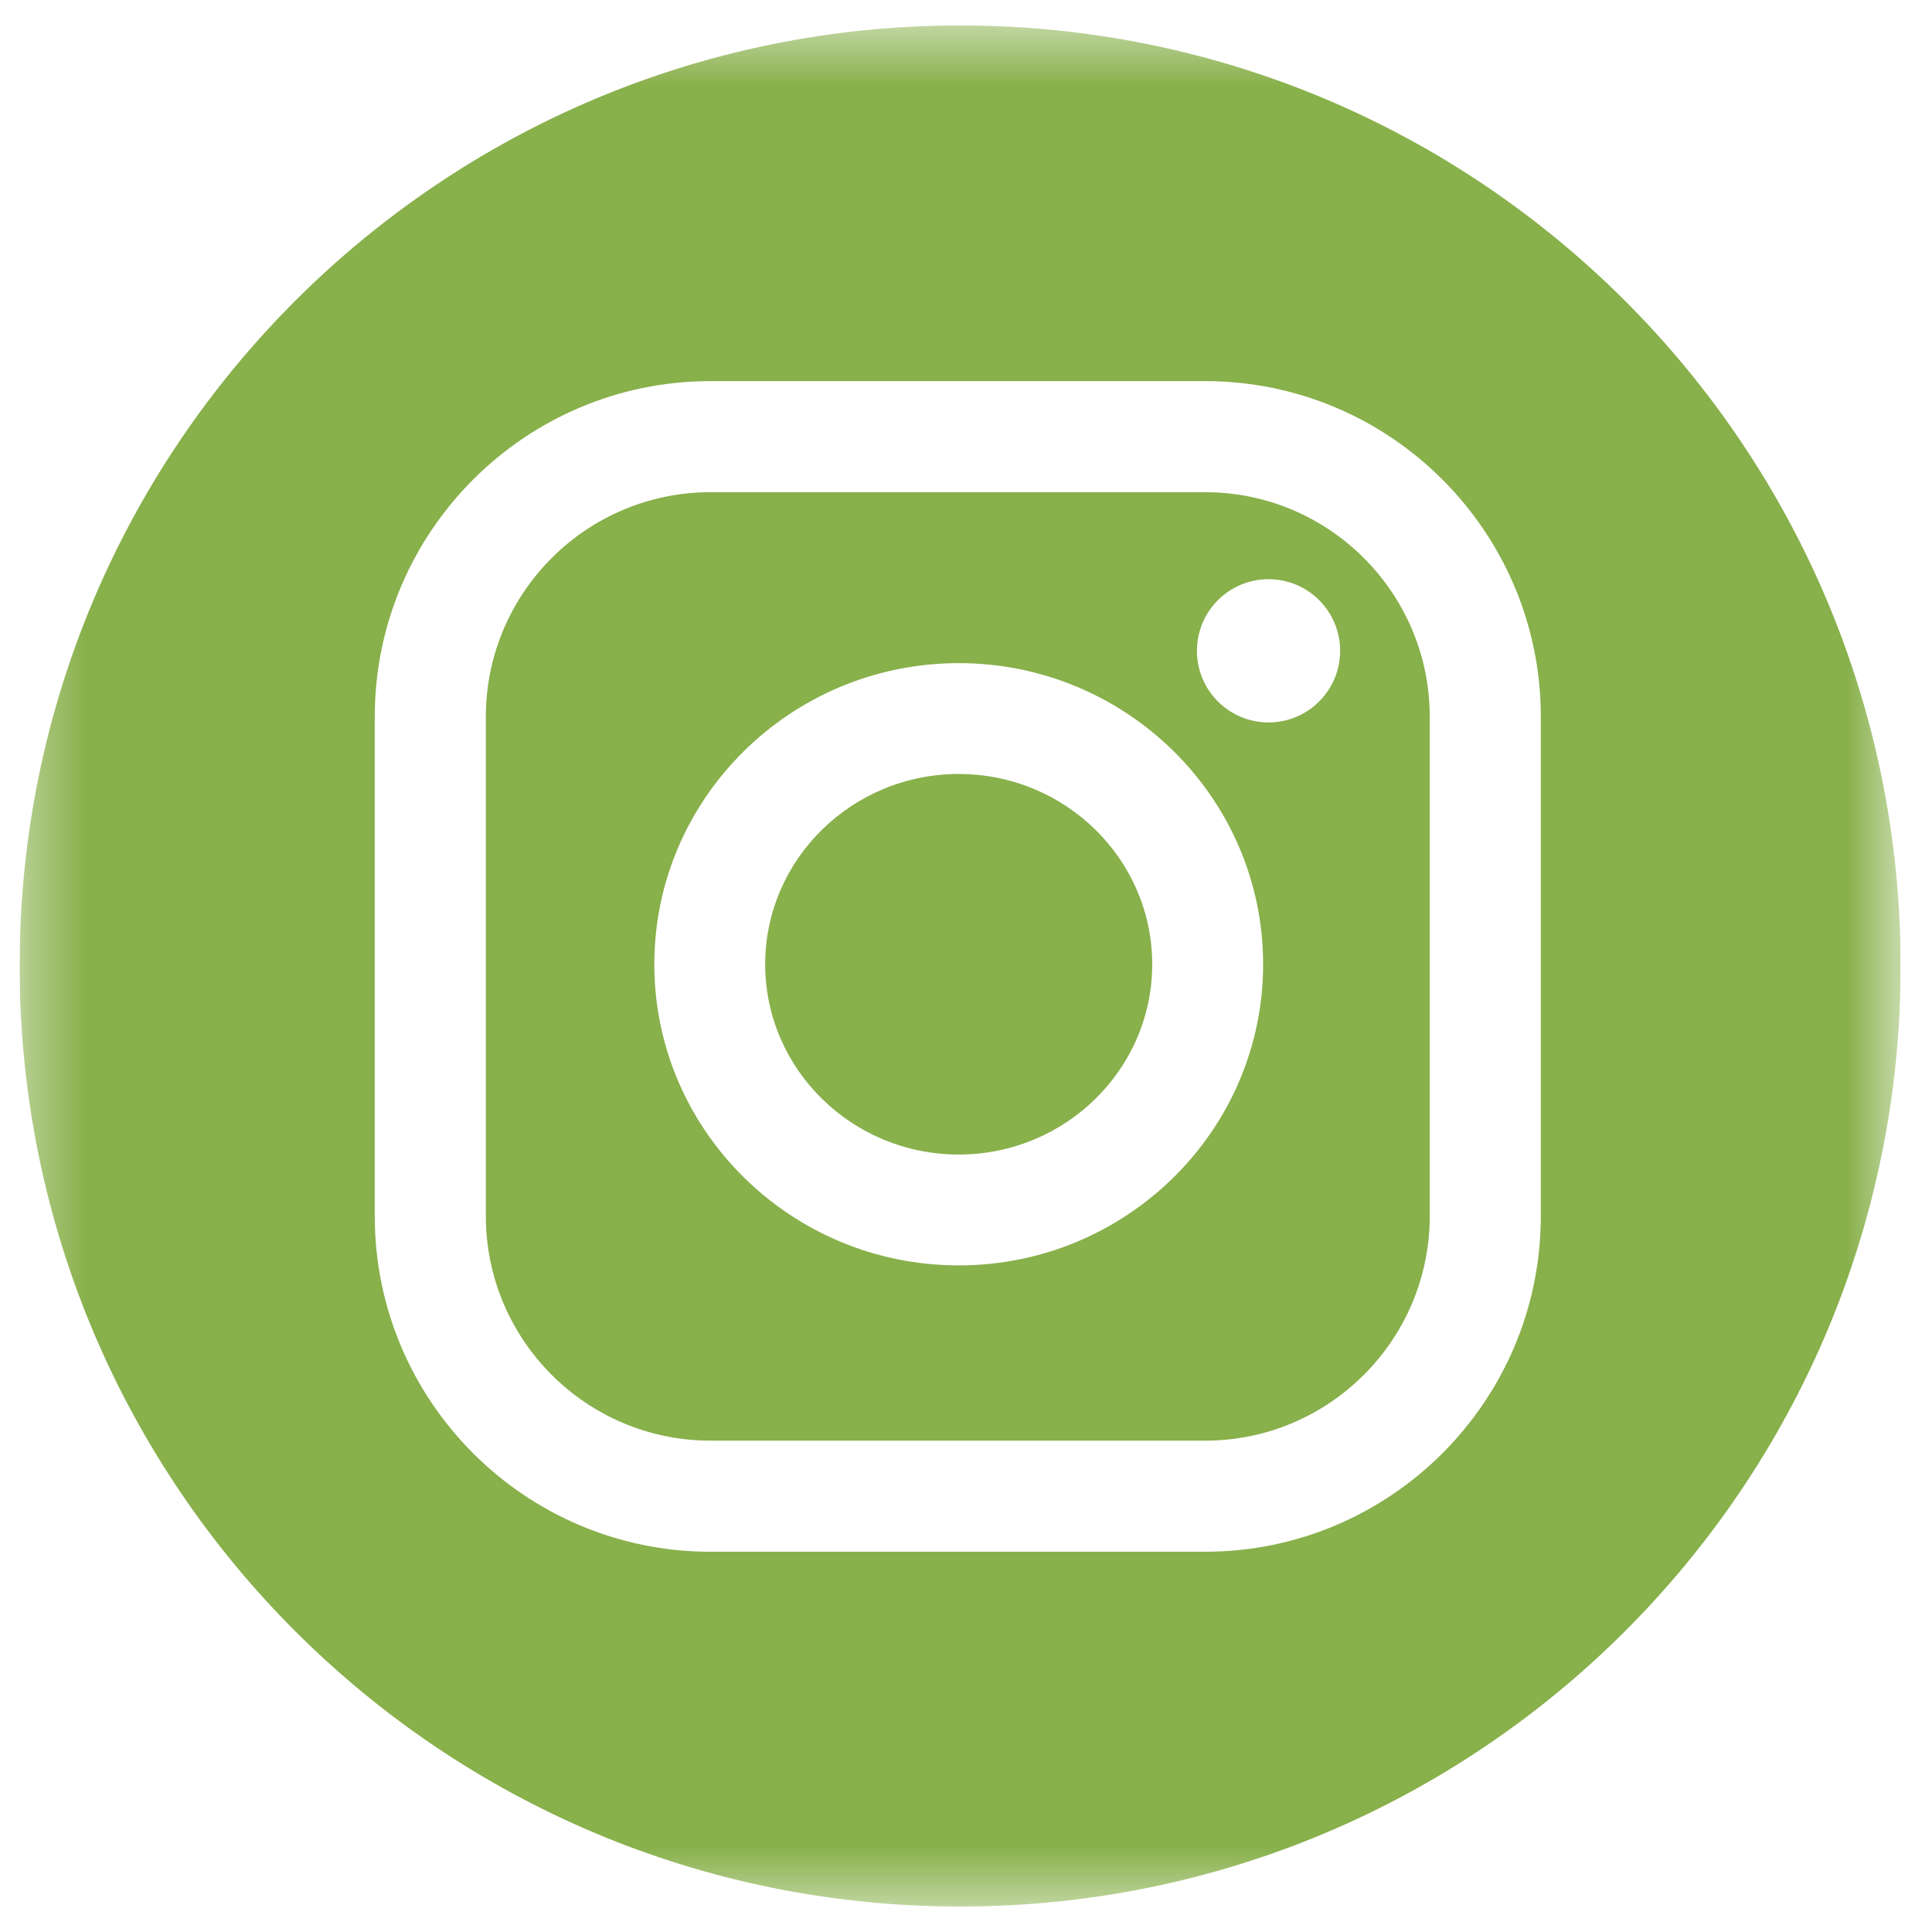
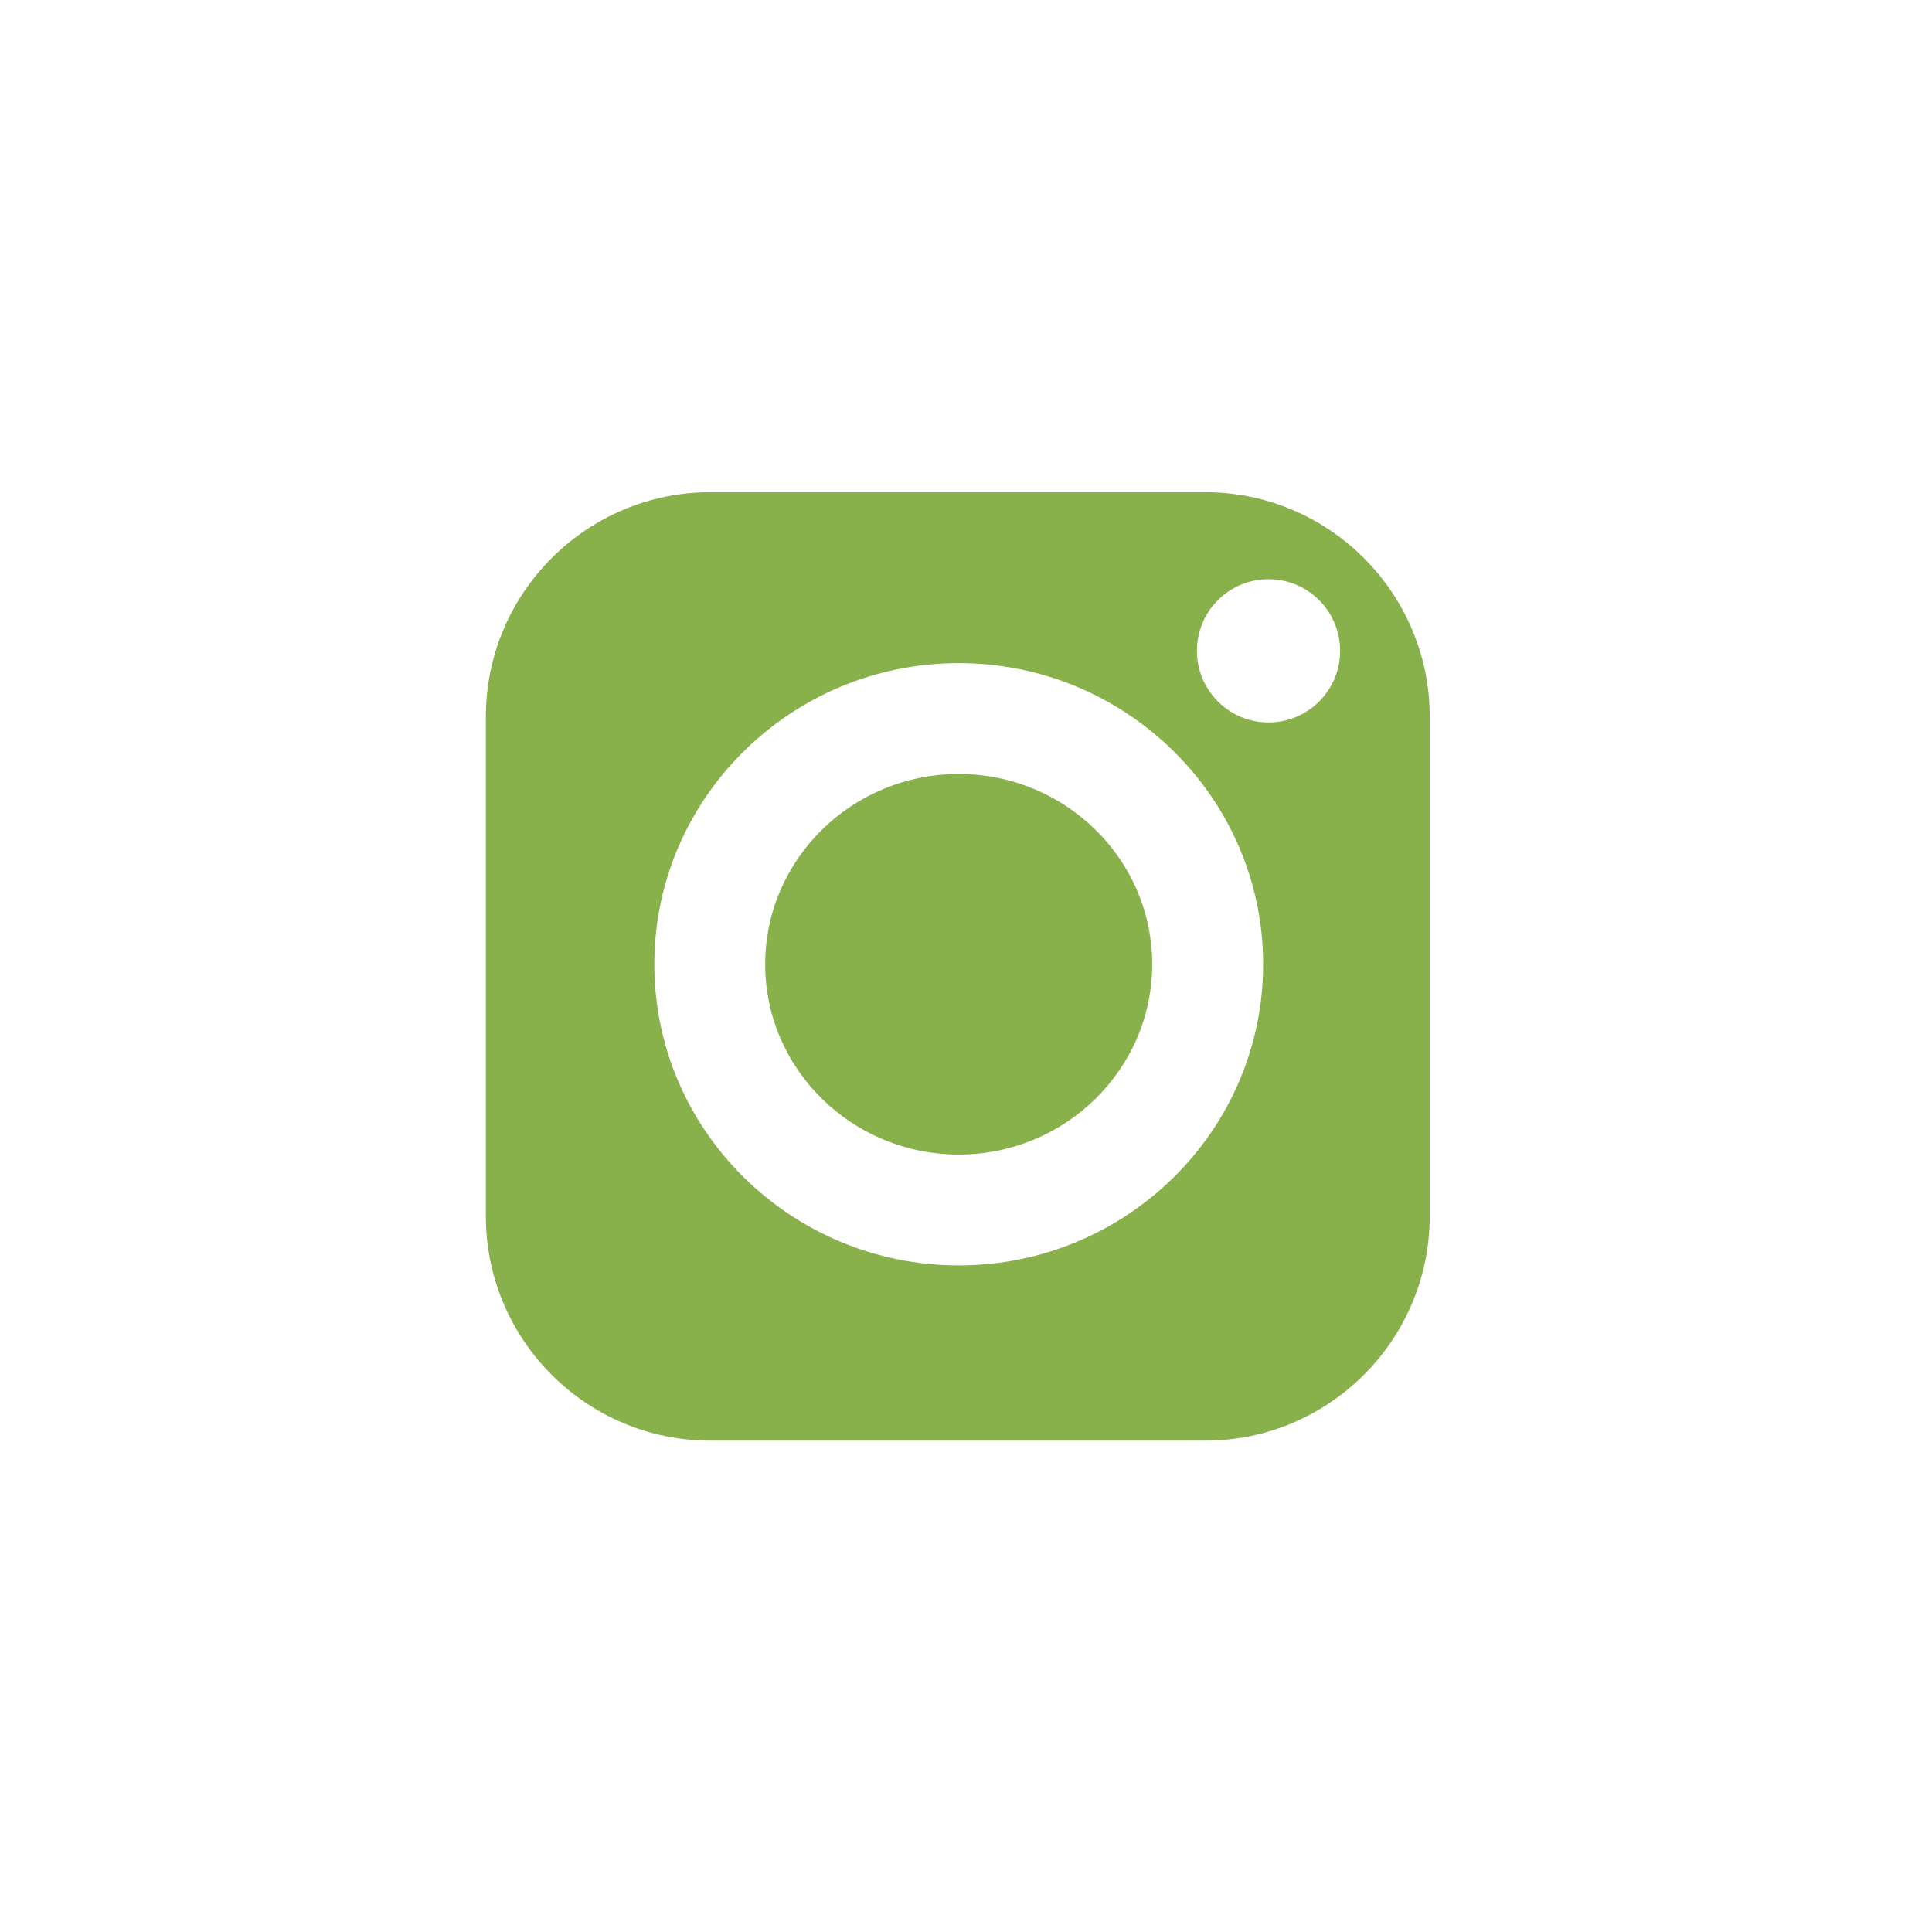
<svg xmlns="http://www.w3.org/2000/svg" width="34" height="34" viewBox="0 0 34 34" fill="none">
  <g clip-path="url(#clip0_12_203)">
    <mask id="mask0_12_203" style="mask-type:luminance" maskUnits="userSpaceOnUse" x="0" y="0" width="34" height="34">
      <path d="M33.448 0.448H0.345V33.552H33.448V0.448Z" fill="white" />
    </mask>
    <g mask="url(#mask0_12_203)">
      <path d="M21.209 8.662H12.502C10.322 8.662 8.55 10.435 8.55 12.614V21.401C8.55 23.581 10.322 25.353 12.502 25.353H21.209C23.388 25.353 25.161 23.581 25.161 21.401V12.614C25.161 10.435 23.388 8.662 21.209 8.662ZM16.872 22.269C13.918 22.269 11.515 19.892 11.515 16.97C11.515 14.048 13.919 11.67 16.872 11.67C19.826 11.67 22.229 14.048 22.229 16.97C22.229 19.892 19.826 22.269 16.872 22.269ZM22.324 12.714C21.628 12.714 21.064 12.149 21.064 11.453C21.064 10.757 21.628 10.193 22.324 10.193C23.02 10.193 23.584 10.757 23.584 11.453C23.584 12.149 23.02 12.714 22.324 12.714Z" fill="#88B04B" />
-       <path d="M16.897 0.448C7.755 0.448 0.345 7.859 0.345 17C0.345 26.141 7.755 33.552 16.897 33.552C26.038 33.552 33.448 26.141 33.448 17C33.448 7.859 26.038 0.448 16.897 0.448ZM27.116 21.401C27.116 24.659 24.466 27.308 21.209 27.308H12.502C9.244 27.308 6.595 24.658 6.595 21.401V12.614C6.595 9.356 9.245 6.707 12.502 6.707H21.209C24.467 6.707 27.116 9.357 27.116 12.614V21.401Z" fill="#88B04B" />
      <path d="M16.872 13.621C14.994 13.621 13.466 15.123 13.466 16.97C13.466 18.816 14.994 20.318 16.872 20.318C18.75 20.318 20.277 18.816 20.277 16.97C20.277 15.123 18.75 13.621 16.872 13.621Z" fill="#88B04B" />
    </g>
  </g>
  <defs>
    <clipPath id="clip0_12_203">
      <rect width="33.103" height="33.103" fill="white" transform="translate(0.345 0.448)" />
    </clipPath>
  </defs>
</svg>